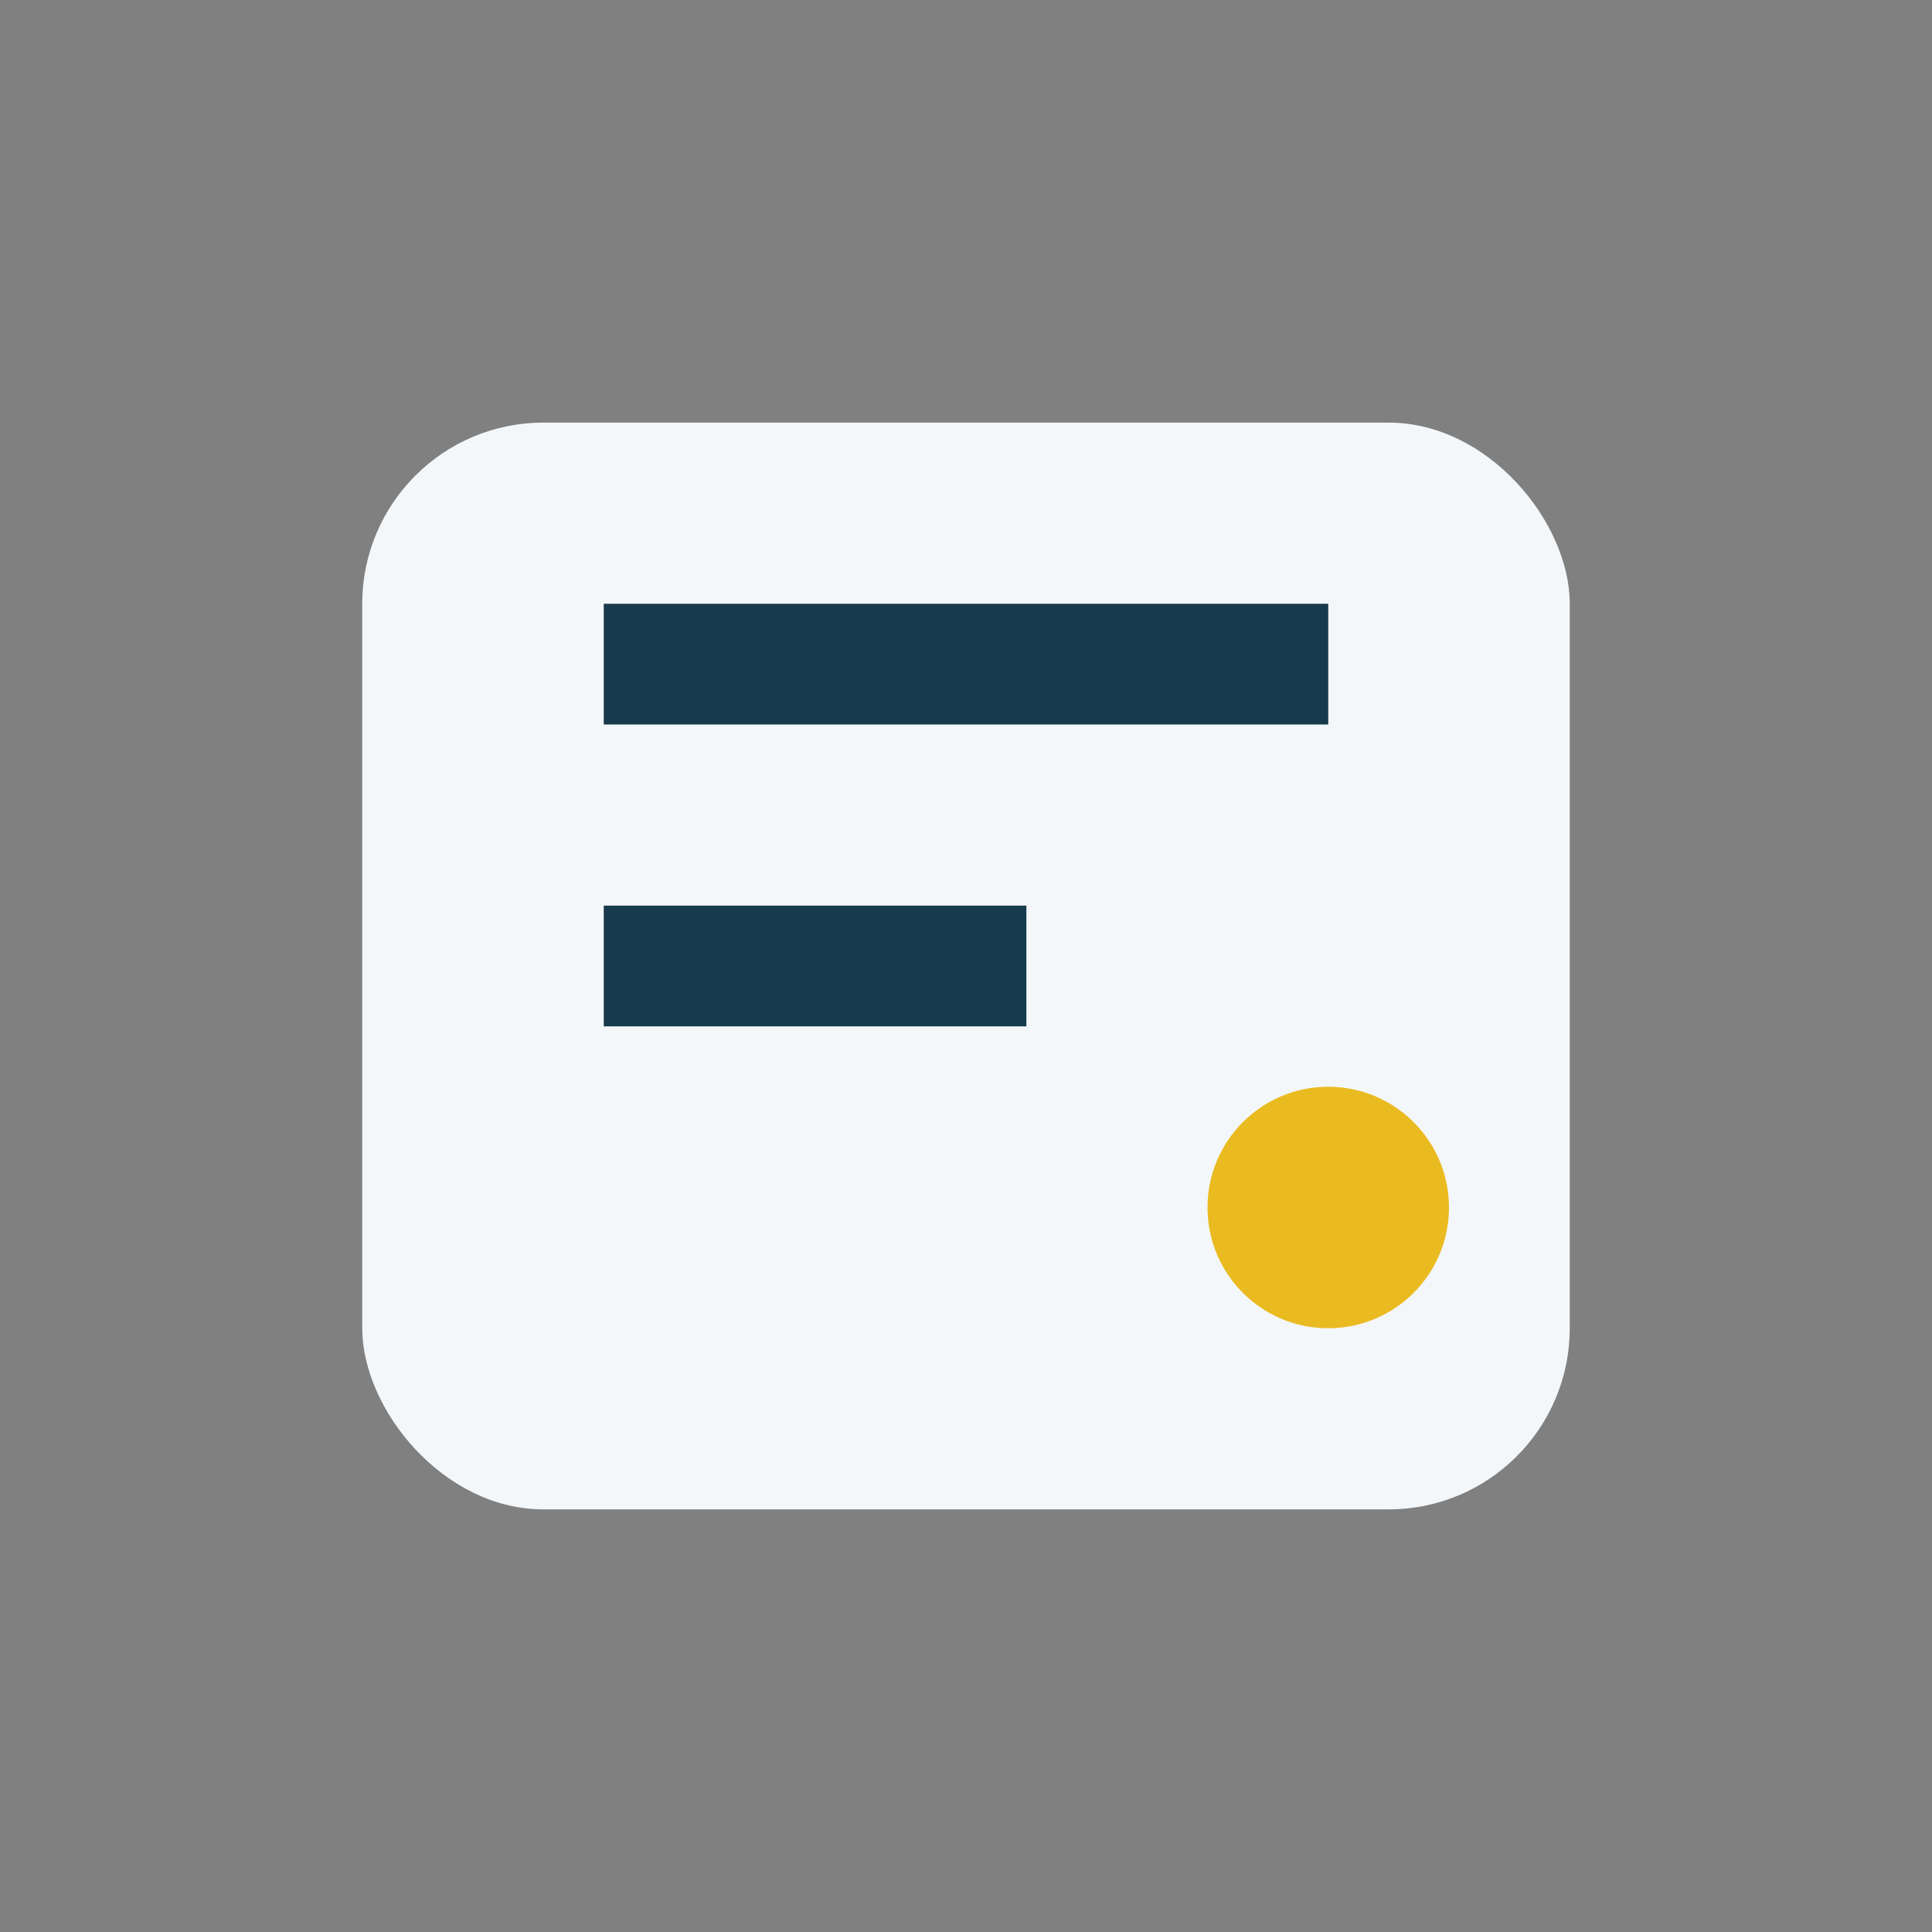
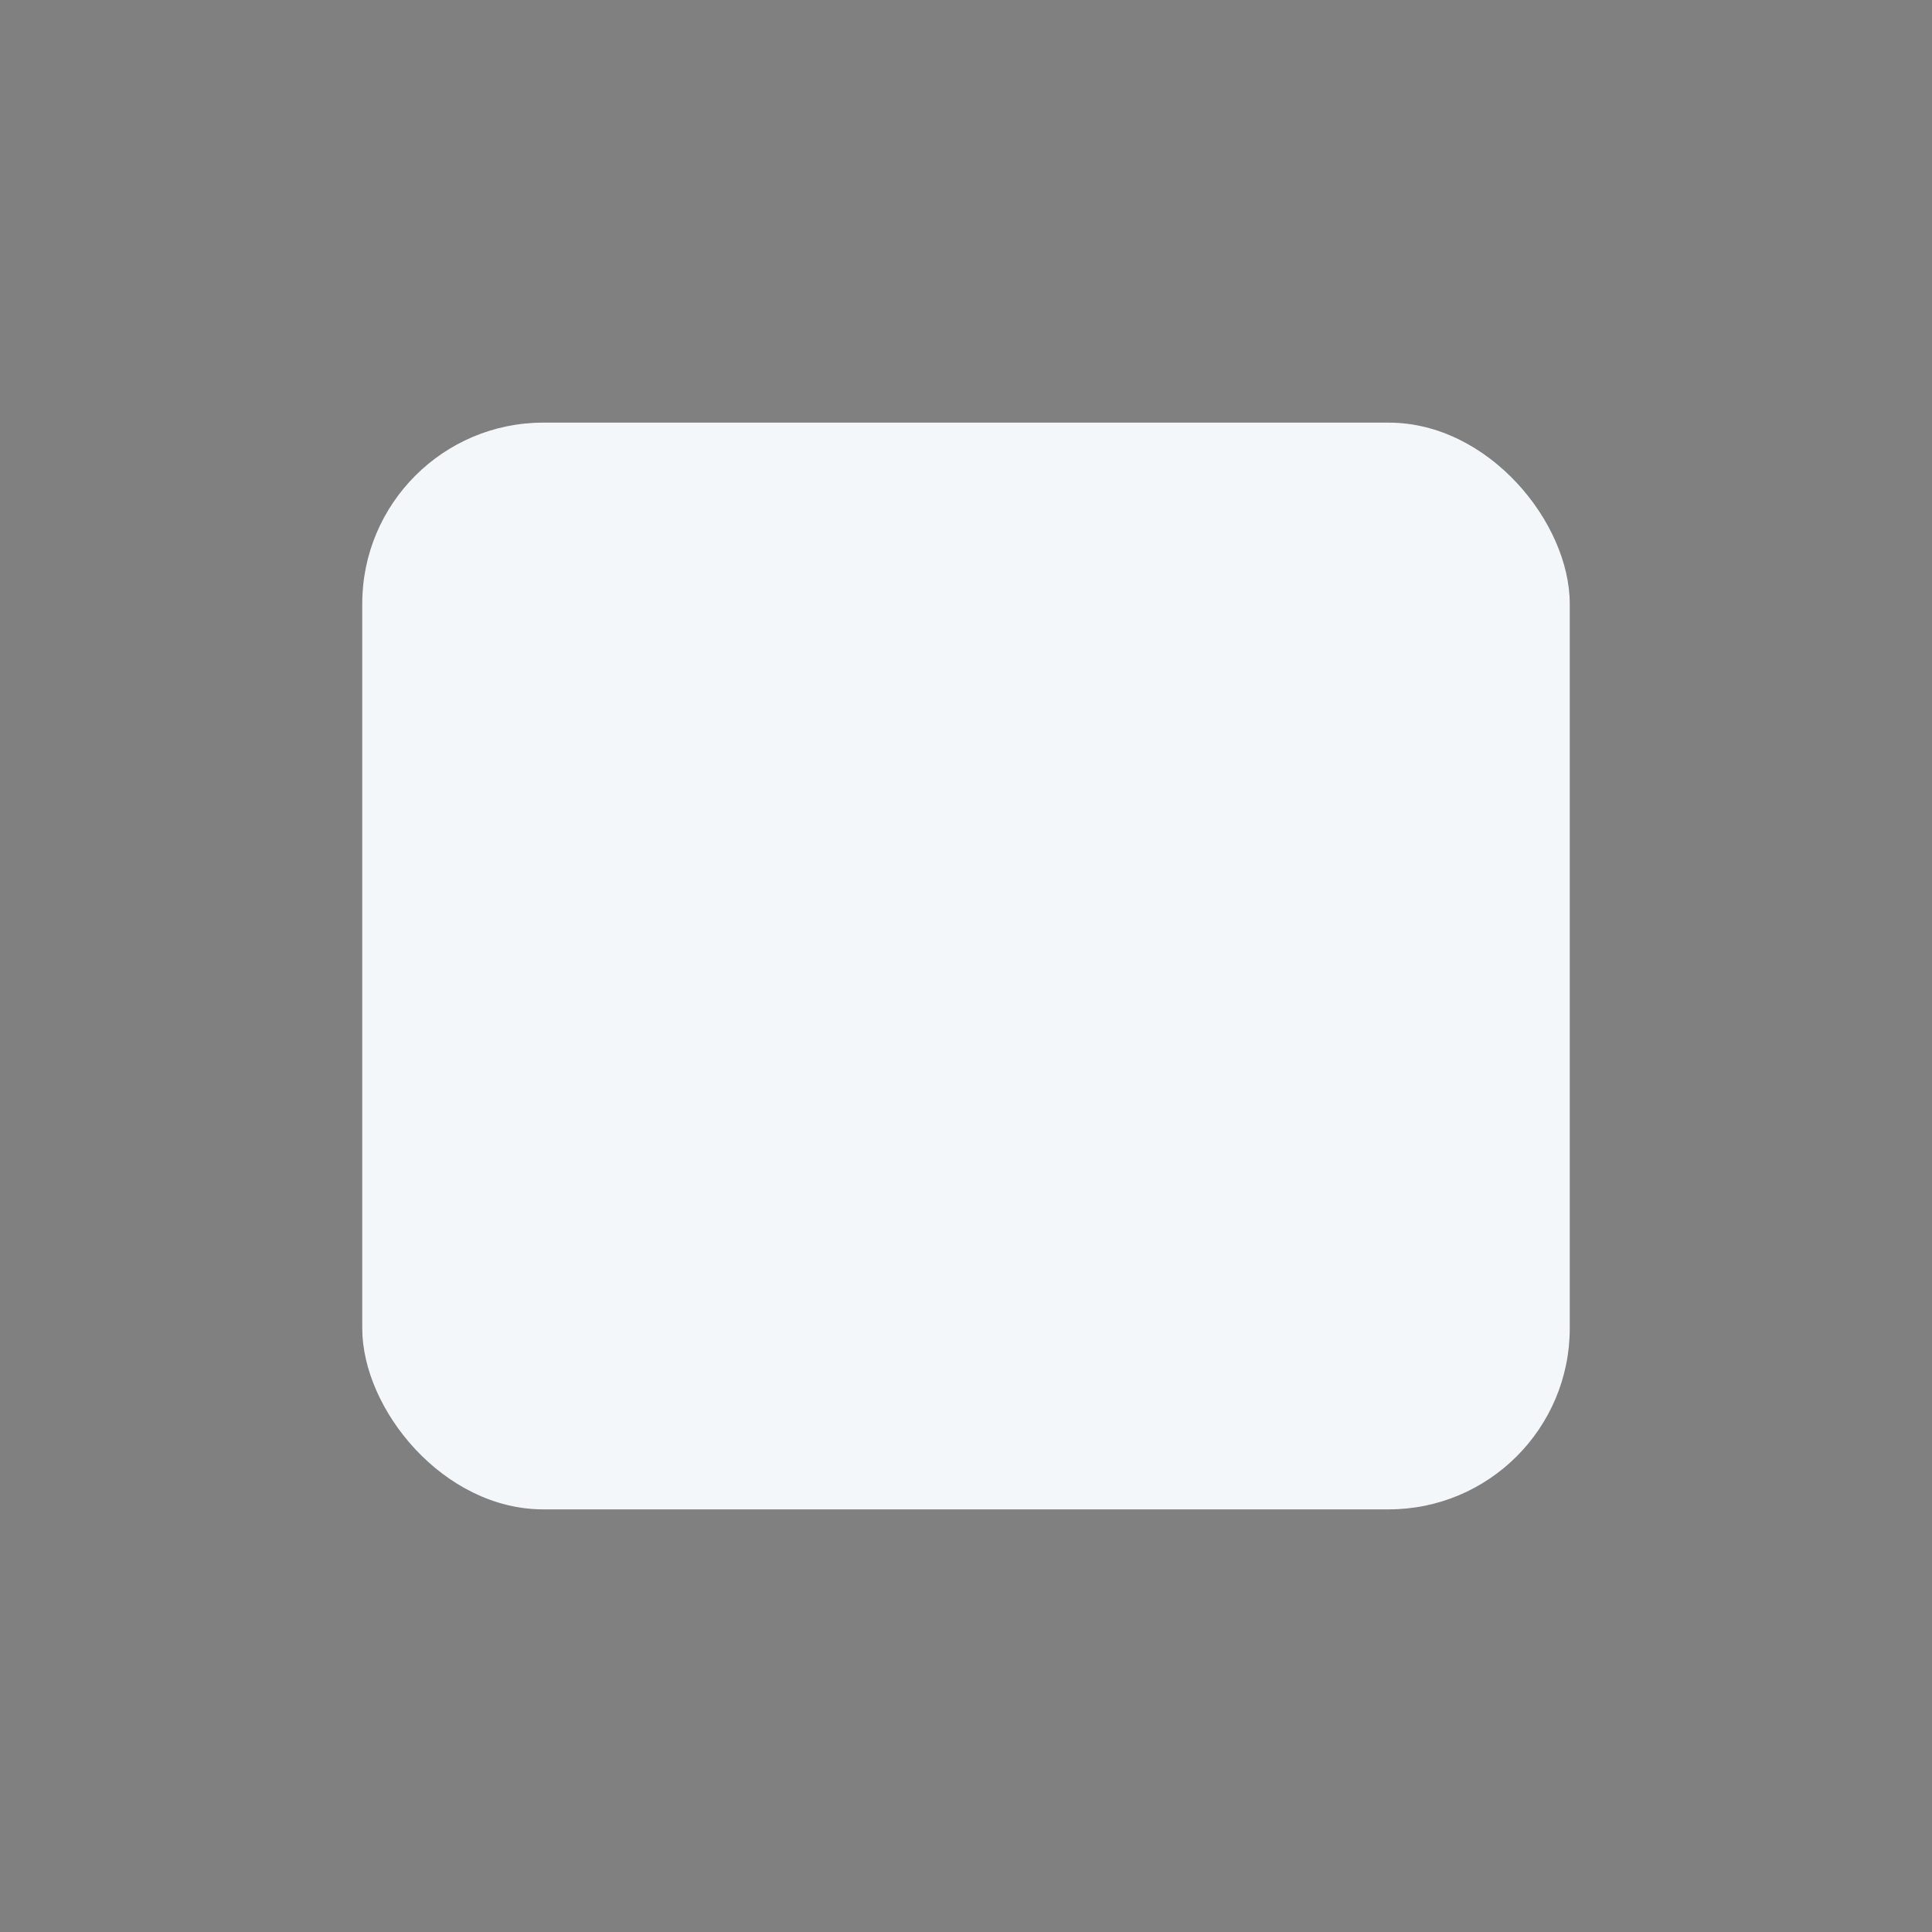
<svg xmlns="http://www.w3.org/2000/svg" width="32" height="32" viewBox="0 0 32 32">
  <rect x="0" y="0" width="32" height="32" fill="#808080" stroke="none" />
  <rect x="6" y="7" width="20" height="18" rx="3" fill="#F4F7FA" />
-   <path d="M10 11h12M10 16h7" stroke="#173B4C" stroke-width="2" />
-   <circle cx="22" cy="20" r="2" fill="#EABB21" />
</svg>